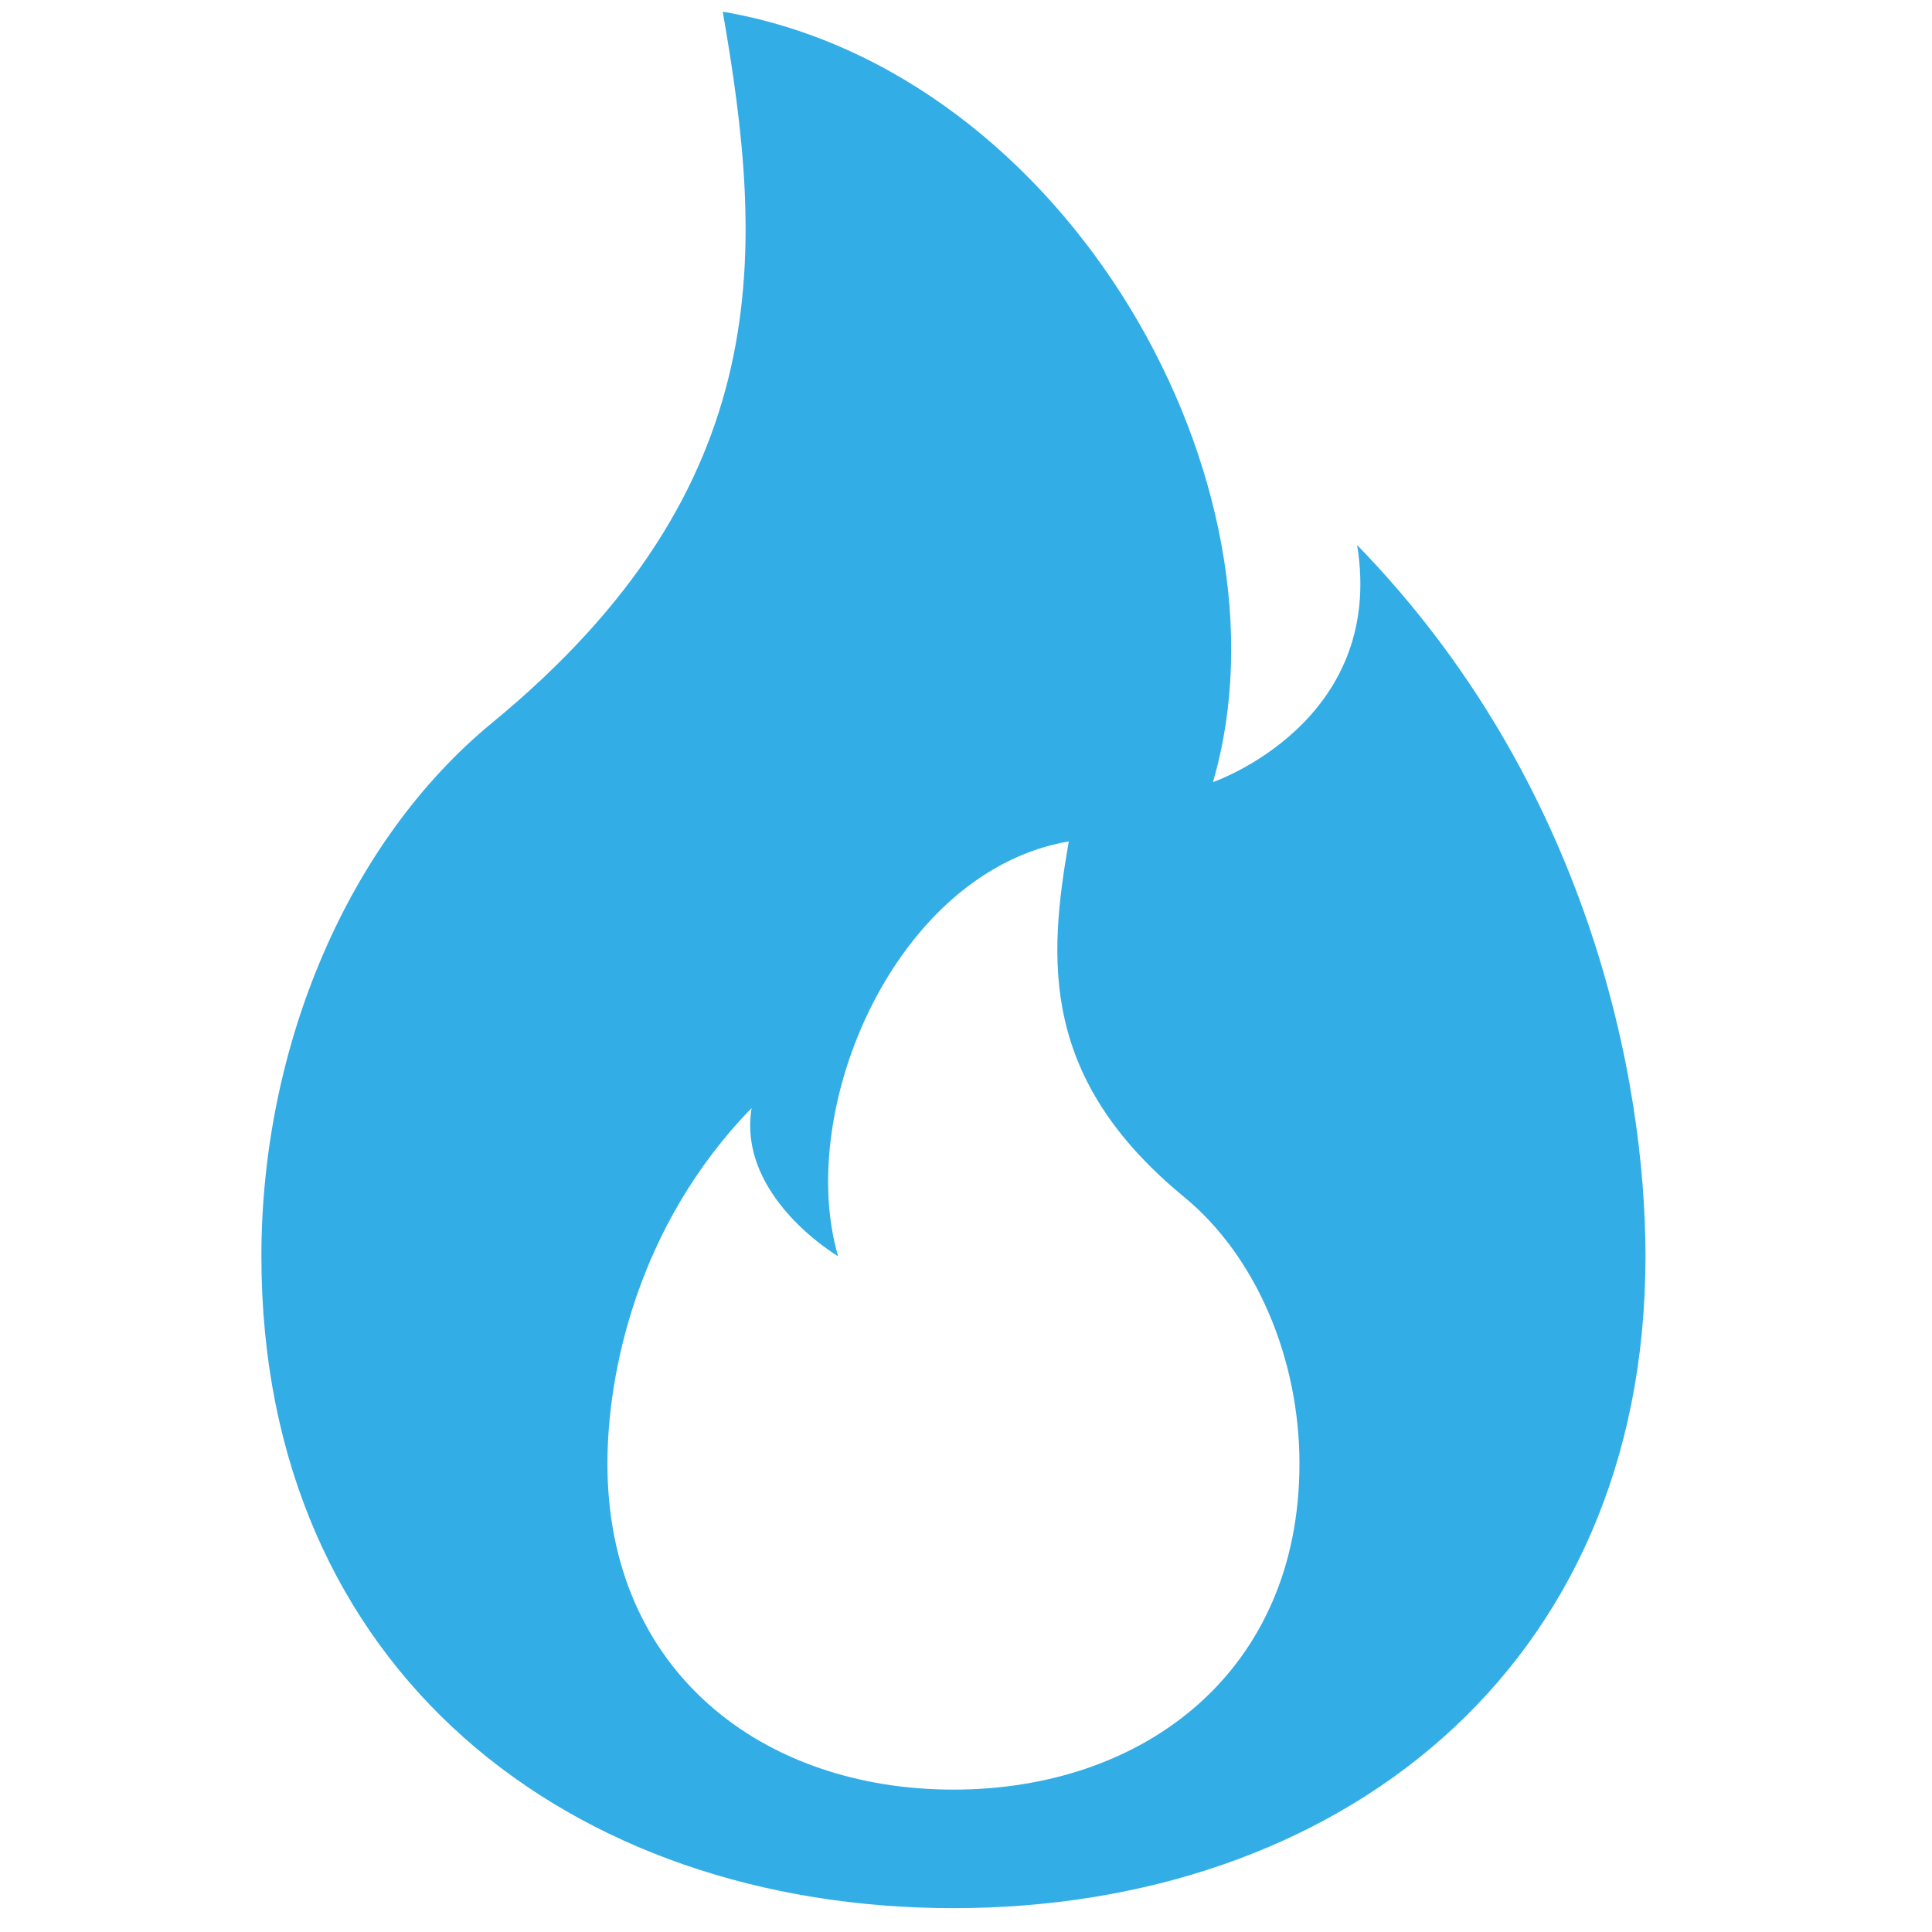
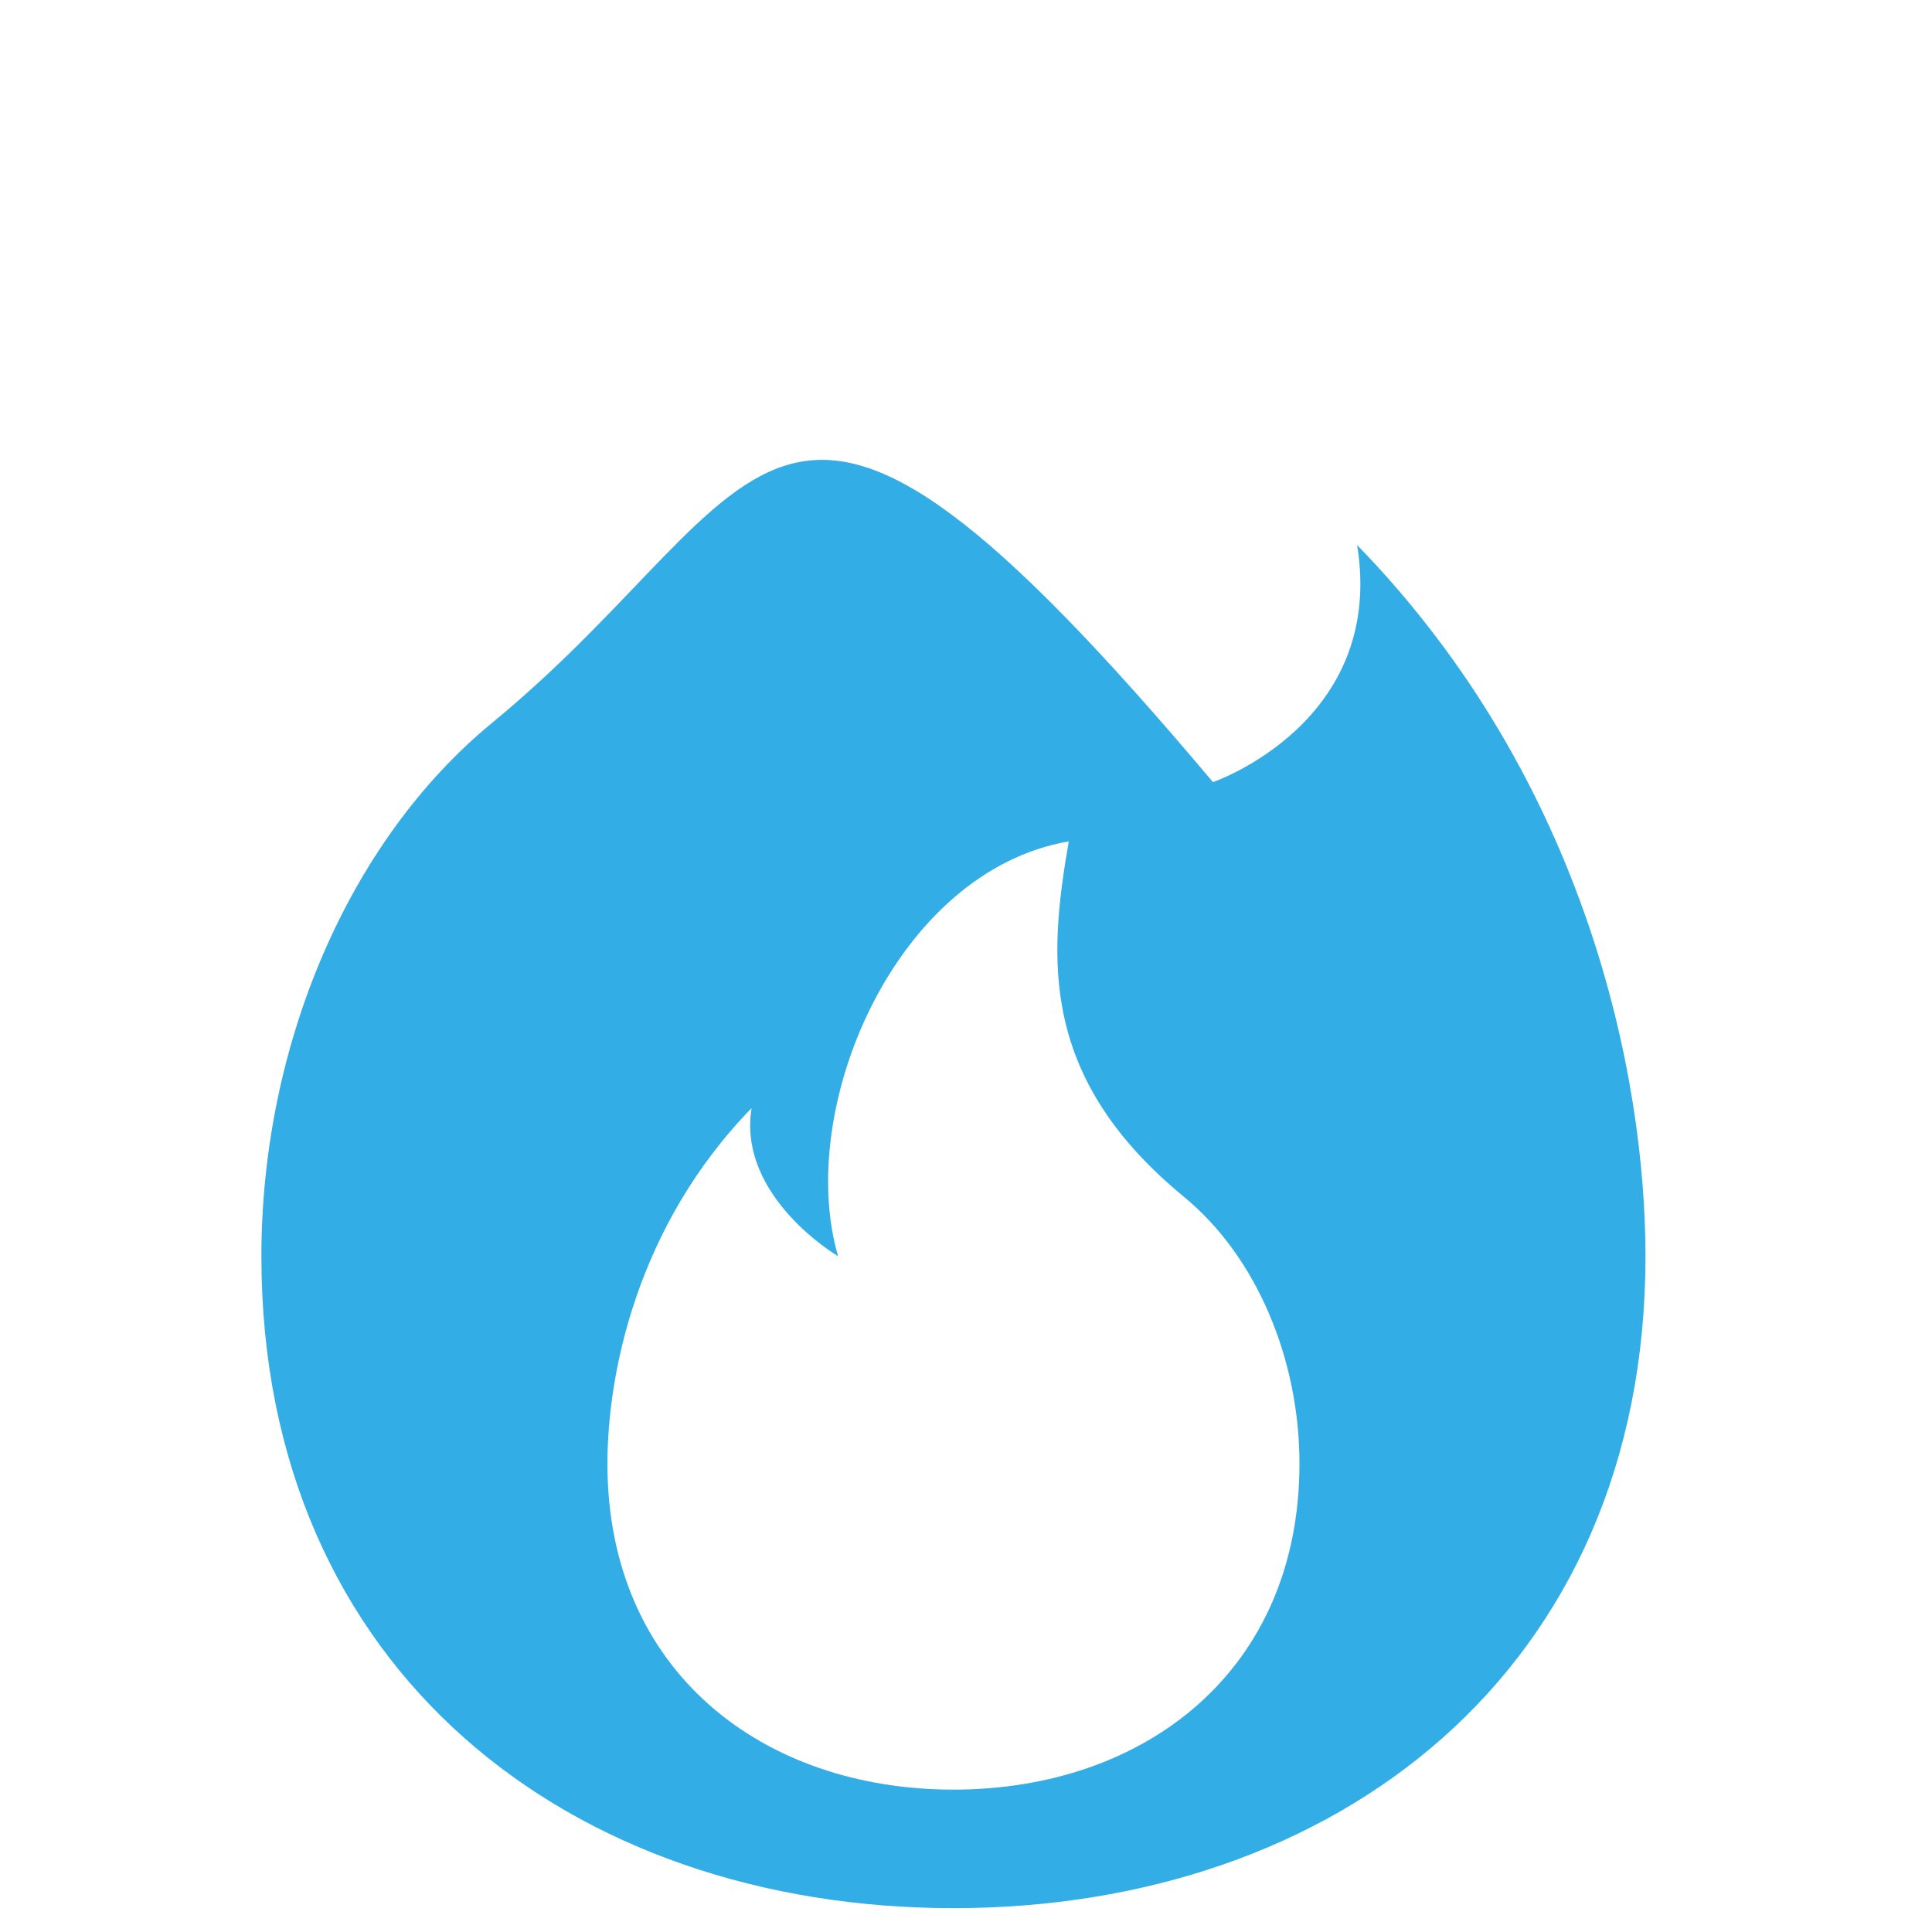
<svg xmlns="http://www.w3.org/2000/svg" xmlns:ns1="https://boxy-svg.com" width="512" height="512" viewBox="-120 -40 320 320" fill="none">
  <defs>
    <ns1:export>
      <ns1:file format="svg" />
    </ns1:export>
  </defs>
  <g transform="matrix(1.194, 0, 0, 1.227, -114.912, 40.465)" style="">
-     <path d="M128 192C181.024 192 224 160 224 104C224 80 216 40 184 8C188 32 164 40 164 40C176 0 144 -56 96 -64C101.712 -32 104 0 64 32C44 48 32 75.664 32 104C32 160 74.976 192 128 192ZM128 176C101.488 176 80 160 80 132C80 120 84 100 100 84C98 96 112 104 112 104C106 84 120 52 144 48C141.136 64 140 80 160 96C170 104 176 117.824 176 132C176 160 154.512 176 128 176Z" fill="#32ADE6" />
+     <path d="M128 192C181.024 192 224 160 224 104C224 80 216 40 184 8C188 32 164 40 164 40C101.712 -32 104 0 64 32C44 48 32 75.664 32 104C32 160 74.976 192 128 192ZM128 176C101.488 176 80 160 80 132C80 120 84 100 100 84C98 96 112 104 112 104C106 84 120 52 144 48C141.136 64 140 80 160 96C170 104 176 117.824 176 132C176 160 154.512 176 128 176Z" fill="#32ADE6" />
  </g>
</svg>